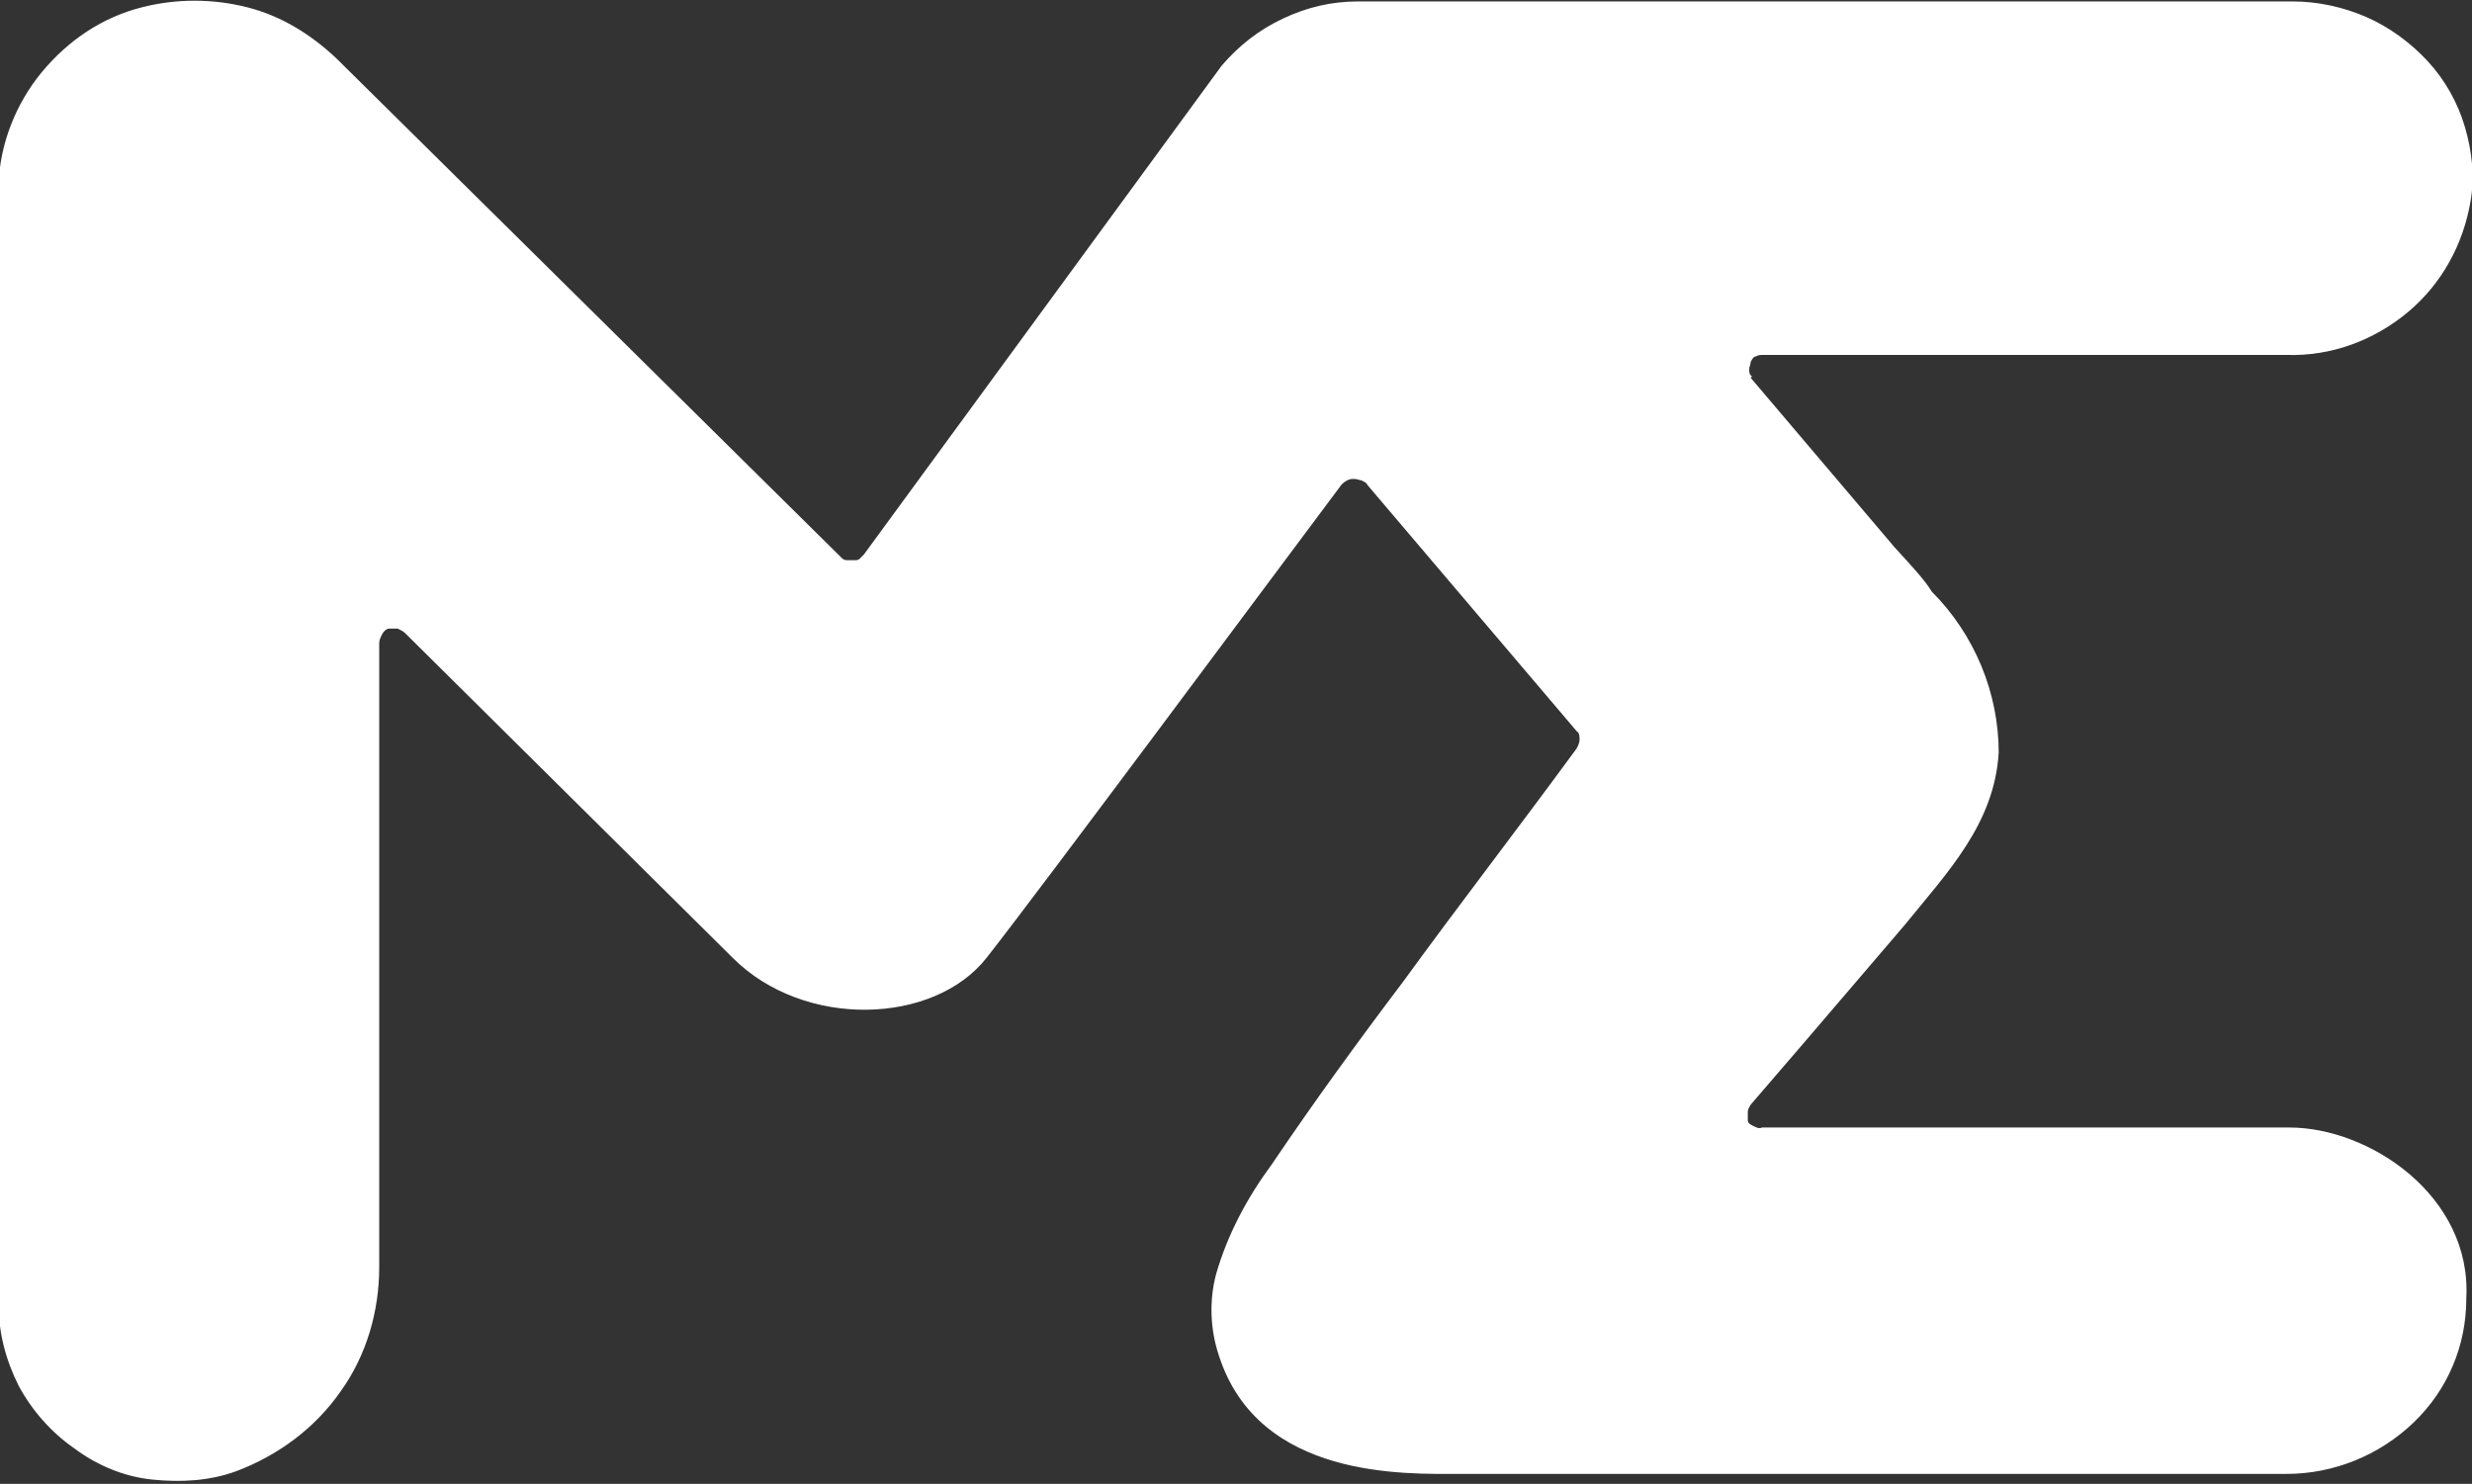
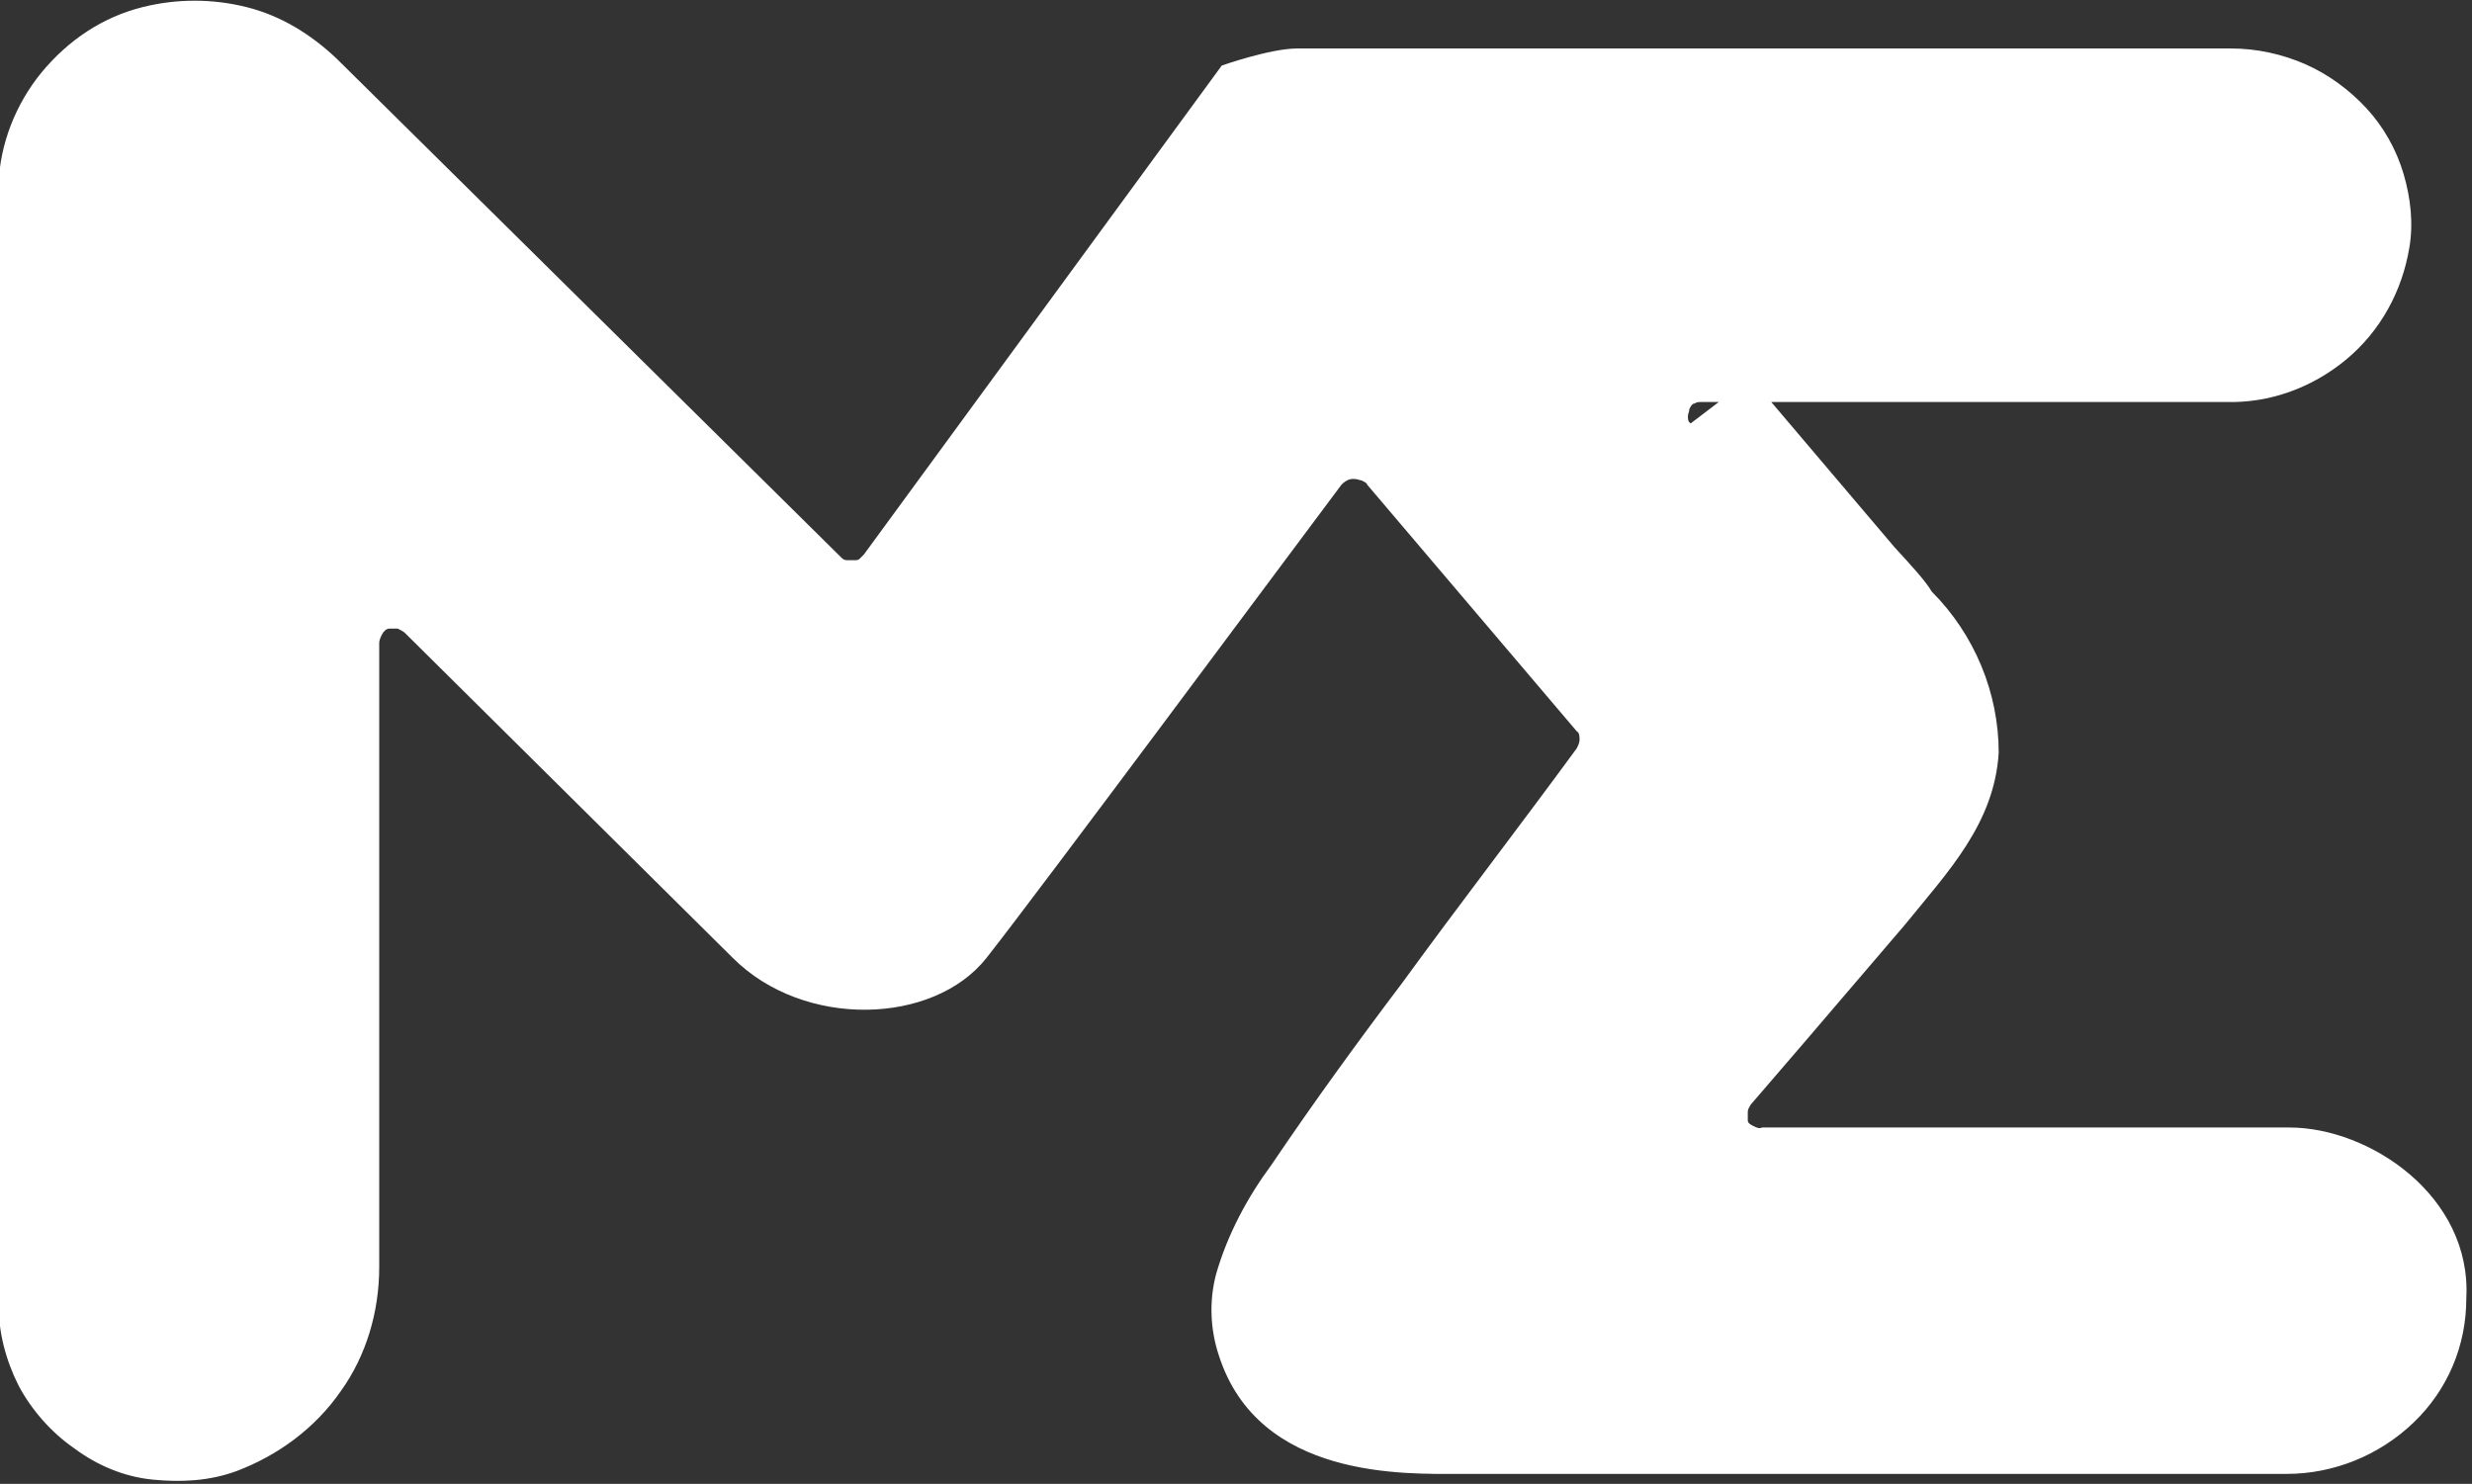
<svg xmlns="http://www.w3.org/2000/svg" id="Layer_2" version="1.1" viewBox="0 0 173.4 104.1">
  <rect x="0" y="0" width="173.4" height="104.1" fill="#333333" stroke="none" />
  <defs>
    <style>
      .st0 {
        fill: #fff;
      }
    </style>
  </defs>
  <g id="Layer_1-2">
-     <path class="st0" d="M122.8,26.5l10.1,11.9c1.2,1.3,2.2,2.4,2.6,3.1,3,3,4.7,7.1,4.7,11.3-.3,5-3.6,8.4-6.6,12.1l-7.1,8.3-3.7,4.3c-.1.2-.2.3-.2.5s0,.4,0,.6c0,.2.2.3.4.4s.4.2.6.1h37c5.6,0,12.8,4.8,12.4,12,0,3.3-1.3,6.4-3.7,8.7-2.4,2.3-5.6,3.6-8.9,3.6h-58c-3.8,0-14.1.4-16.9-8.3-.6-1.8-.7-3.8-.2-5.7.8-2.8,2.2-5.4,3.9-7.7,2.9-4.3,6.1-8.7,9.2-12.8,4-5.5,8.1-10.8,12.2-16.4.1-.2.2-.4.2-.6s0-.5-.2-.6l-14.7-17.3c0-.1-.2-.2-.4-.3-.1,0-.3-.1-.5-.1s-.3,0-.5.1-.3.2-.4.3c-3.9,5.2-21.2,28.5-24.9,33.2s-12.8,5-17.8,0l-23-22.8c-.1-.1-.3-.2-.5-.3-.2,0-.4,0-.6,0-.2,0-.4.2-.5.4s-.2.4-.2.6v43.8c0,3.1-.9,6.2-2.7,8.7-1.8,2.6-4.4,4.5-7.3,5.6-1.9.7-3.9.8-5.9.6s-3.9-1-5.5-2.2c-1.6-1.1-3-2.7-3.9-4.4-.9-1.8-1.4-3.7-1.4-5.7V12.9c.1-2.8,1.2-5.6,3-7.8C4.8,2.8,7.2,1.2,10,.5c2.4-.6,4.9-.6,7.3,0,2.4.6,4.5,1.9,6.3,3.6l35.4,35c.1.1.2.2.4.2s.3,0,.5,0c.2,0,.3,0,.4-.1s.2-.2.3-.3L85.7,4.6c1.2-1.4,2.6-2.5,4.3-3.3s3.4-1.2,5.3-1.2h65.5c1.8,0,3.6.4,5.2,1.1s3.1,1.8,4.3,3.1c1.2,1.3,2.1,2.9,2.6,4.6.5,1.7.7,3.5.4,5.2-.5,3-2,5.8-4.4,7.8-2.4,2-5.4,3.1-8.5,3h-36.7c-.2,0-.4,0-.5.1-.2,0-.3.2-.4.4,0,.2-.1.3-.1.5,0,.2,0,.4.2.5h0,0Z" />
+     <path class="st0" d="M122.8,26.5l10.1,11.9c1.2,1.3,2.2,2.4,2.6,3.1,3,3,4.7,7.1,4.7,11.3-.3,5-3.6,8.4-6.6,12.1l-7.1,8.3-3.7,4.3c-.1.2-.2.3-.2.5s0,.4,0,.6c0,.2.2.3.4.4s.4.2.6.1h37c5.6,0,12.8,4.8,12.4,12,0,3.3-1.3,6.4-3.7,8.7-2.4,2.3-5.6,3.6-8.9,3.6h-58c-3.8,0-14.1.4-16.9-8.3-.6-1.8-.7-3.8-.2-5.7.8-2.8,2.2-5.4,3.9-7.7,2.9-4.3,6.1-8.7,9.2-12.8,4-5.5,8.1-10.8,12.2-16.4.1-.2.2-.4.2-.6s0-.5-.2-.6l-14.7-17.3c0-.1-.2-.2-.4-.3-.1,0-.3-.1-.5-.1s-.3,0-.5.1-.3.2-.4.3c-3.9,5.2-21.2,28.5-24.9,33.2s-12.8,5-17.8,0l-23-22.8c-.1-.1-.3-.2-.5-.3-.2,0-.4,0-.6,0-.2,0-.4.2-.5.4s-.2.4-.2.6v43.8c0,3.1-.9,6.2-2.7,8.7-1.8,2.6-4.4,4.5-7.3,5.6-1.9.7-3.9.8-5.9.6s-3.9-1-5.5-2.2c-1.6-1.1-3-2.7-3.9-4.4-.9-1.8-1.4-3.7-1.4-5.7V12.9c.1-2.8,1.2-5.6,3-7.8C4.8,2.8,7.2,1.2,10,.5c2.4-.6,4.9-.6,7.3,0,2.4.6,4.5,1.9,6.3,3.6l35.4,35c.1.1.2.2.4.2s.3,0,.5,0c.2,0,.3,0,.4-.1s.2-.2.3-.3L85.7,4.6s3.4-1.2,5.3-1.2h65.5c1.8,0,3.6.4,5.2,1.1s3.1,1.8,4.3,3.1c1.2,1.3,2.1,2.9,2.6,4.6.5,1.7.7,3.5.4,5.2-.5,3-2,5.8-4.4,7.8-2.4,2-5.4,3.1-8.5,3h-36.7c-.2,0-.4,0-.5.1-.2,0-.3.2-.4.4,0,.2-.1.3-.1.5,0,.2,0,.4.2.5h0,0Z" />
  </g>
</svg>